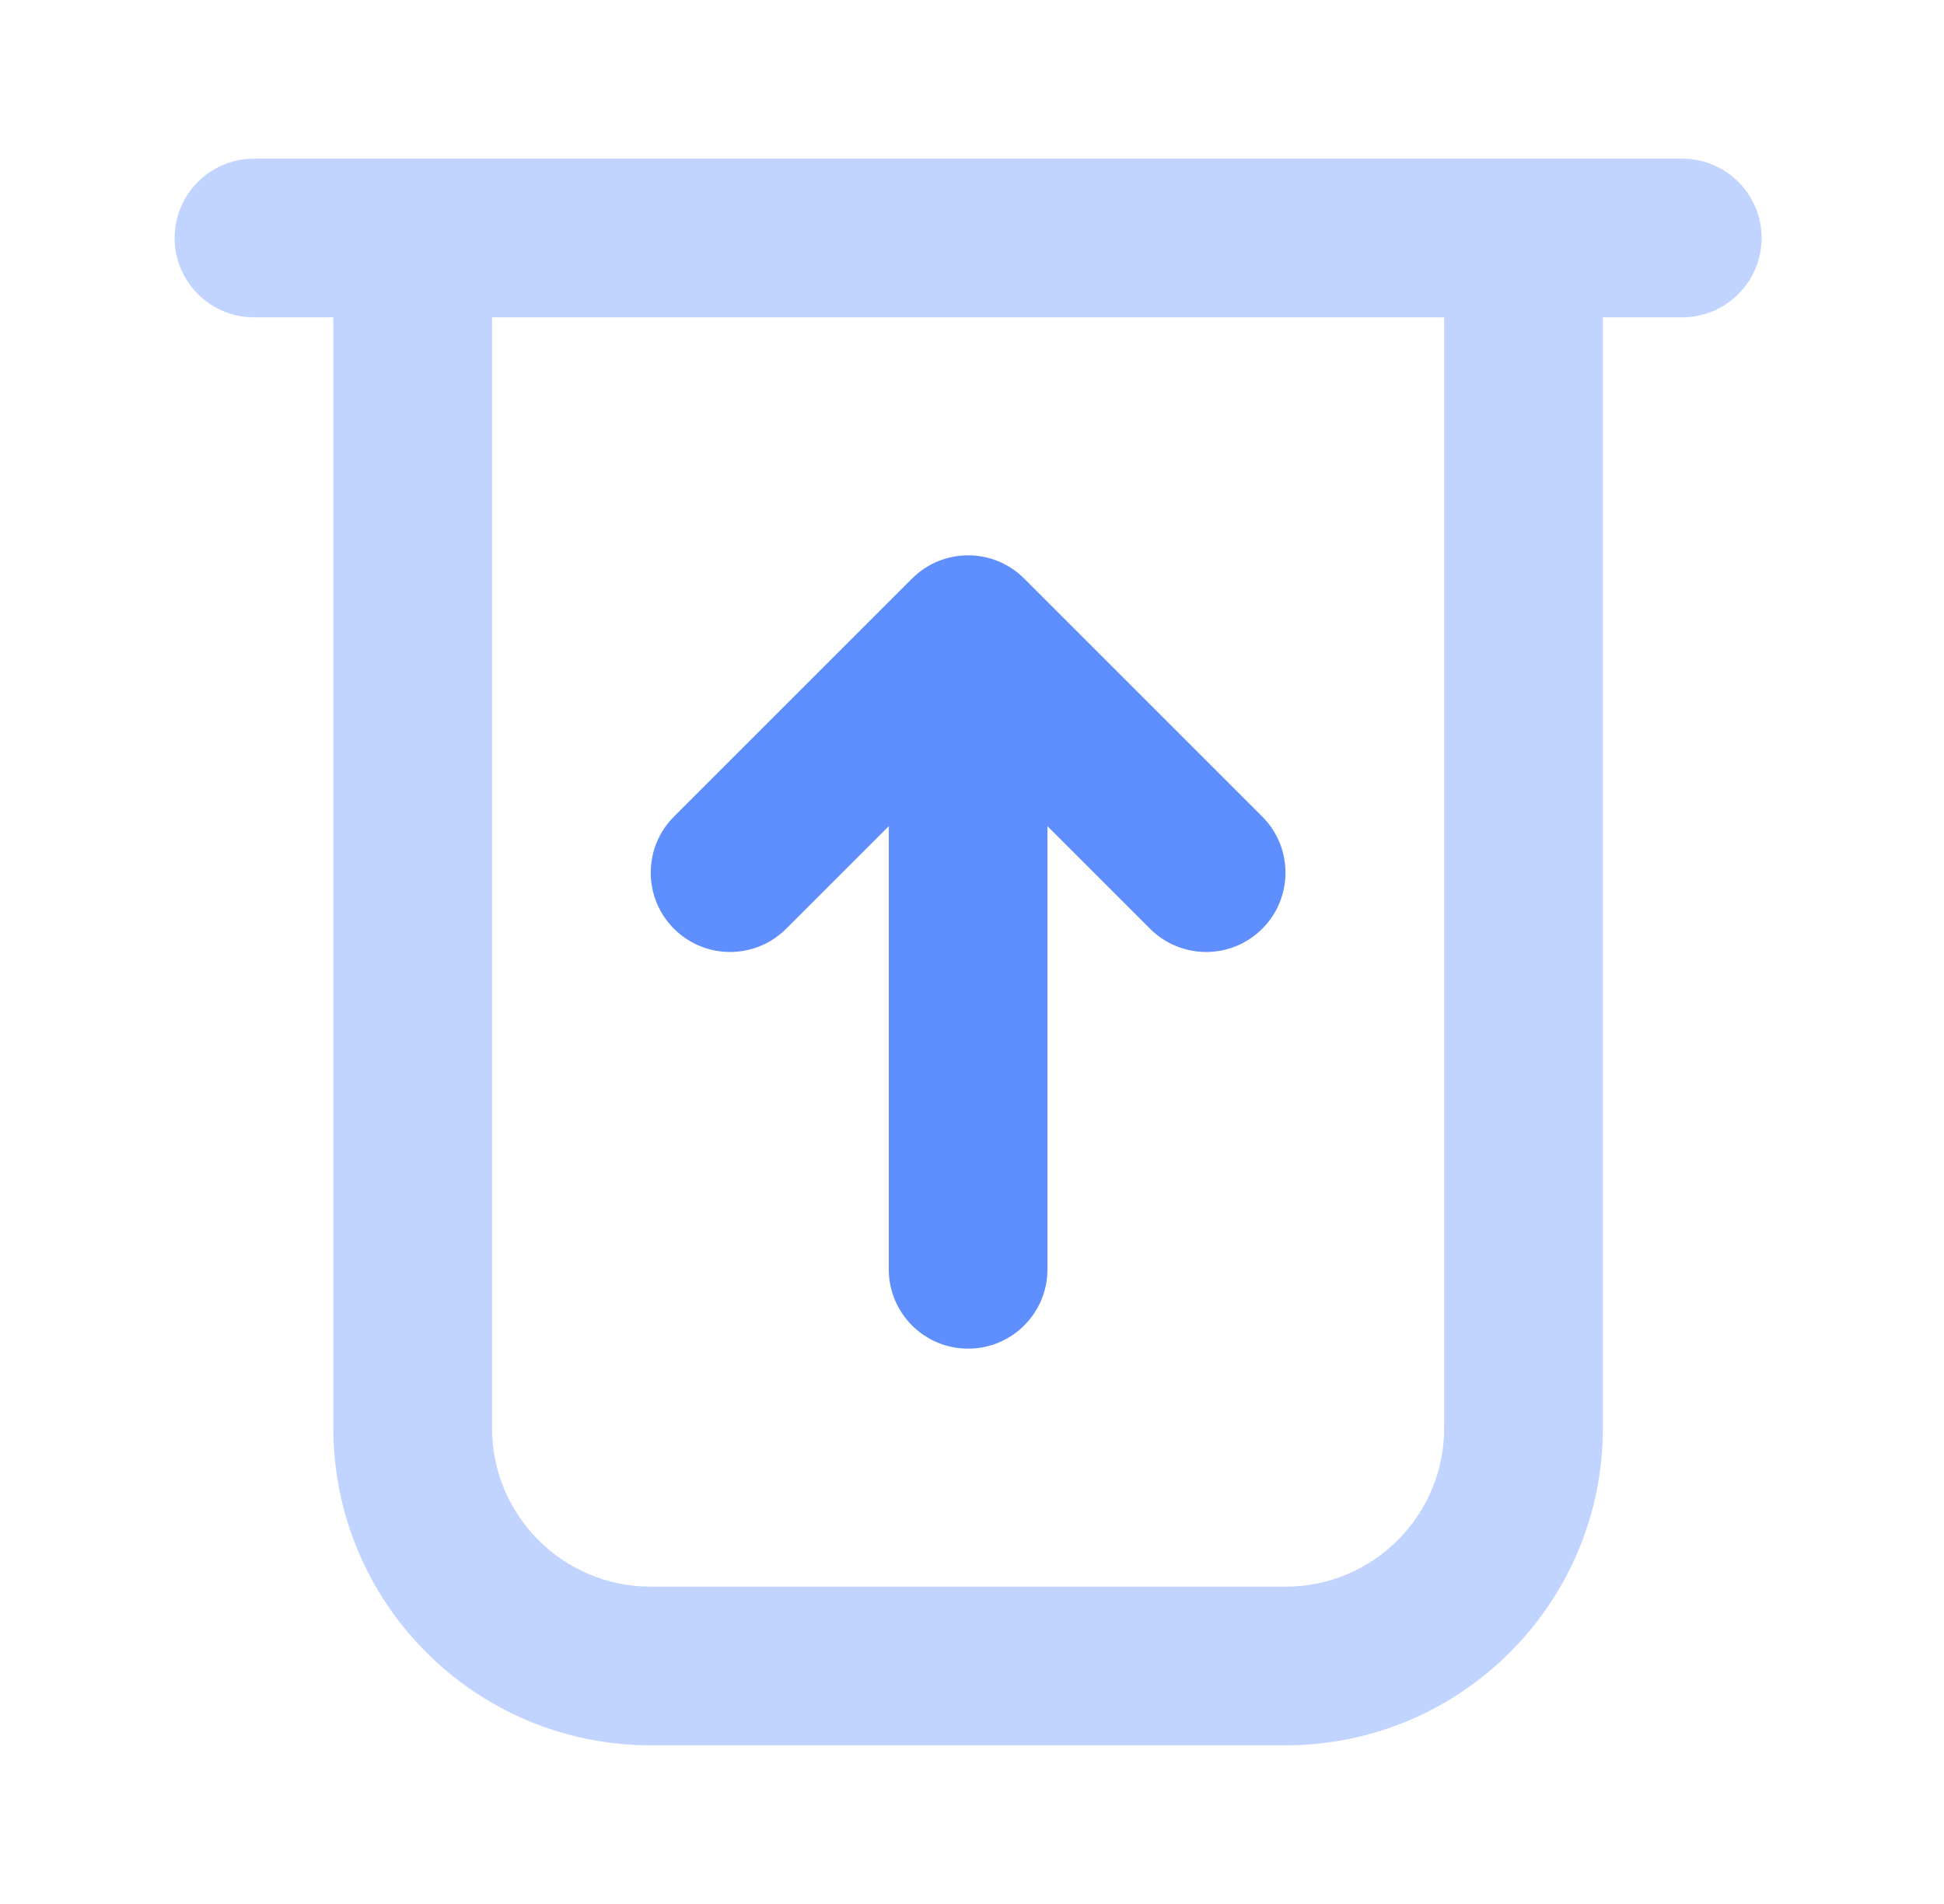
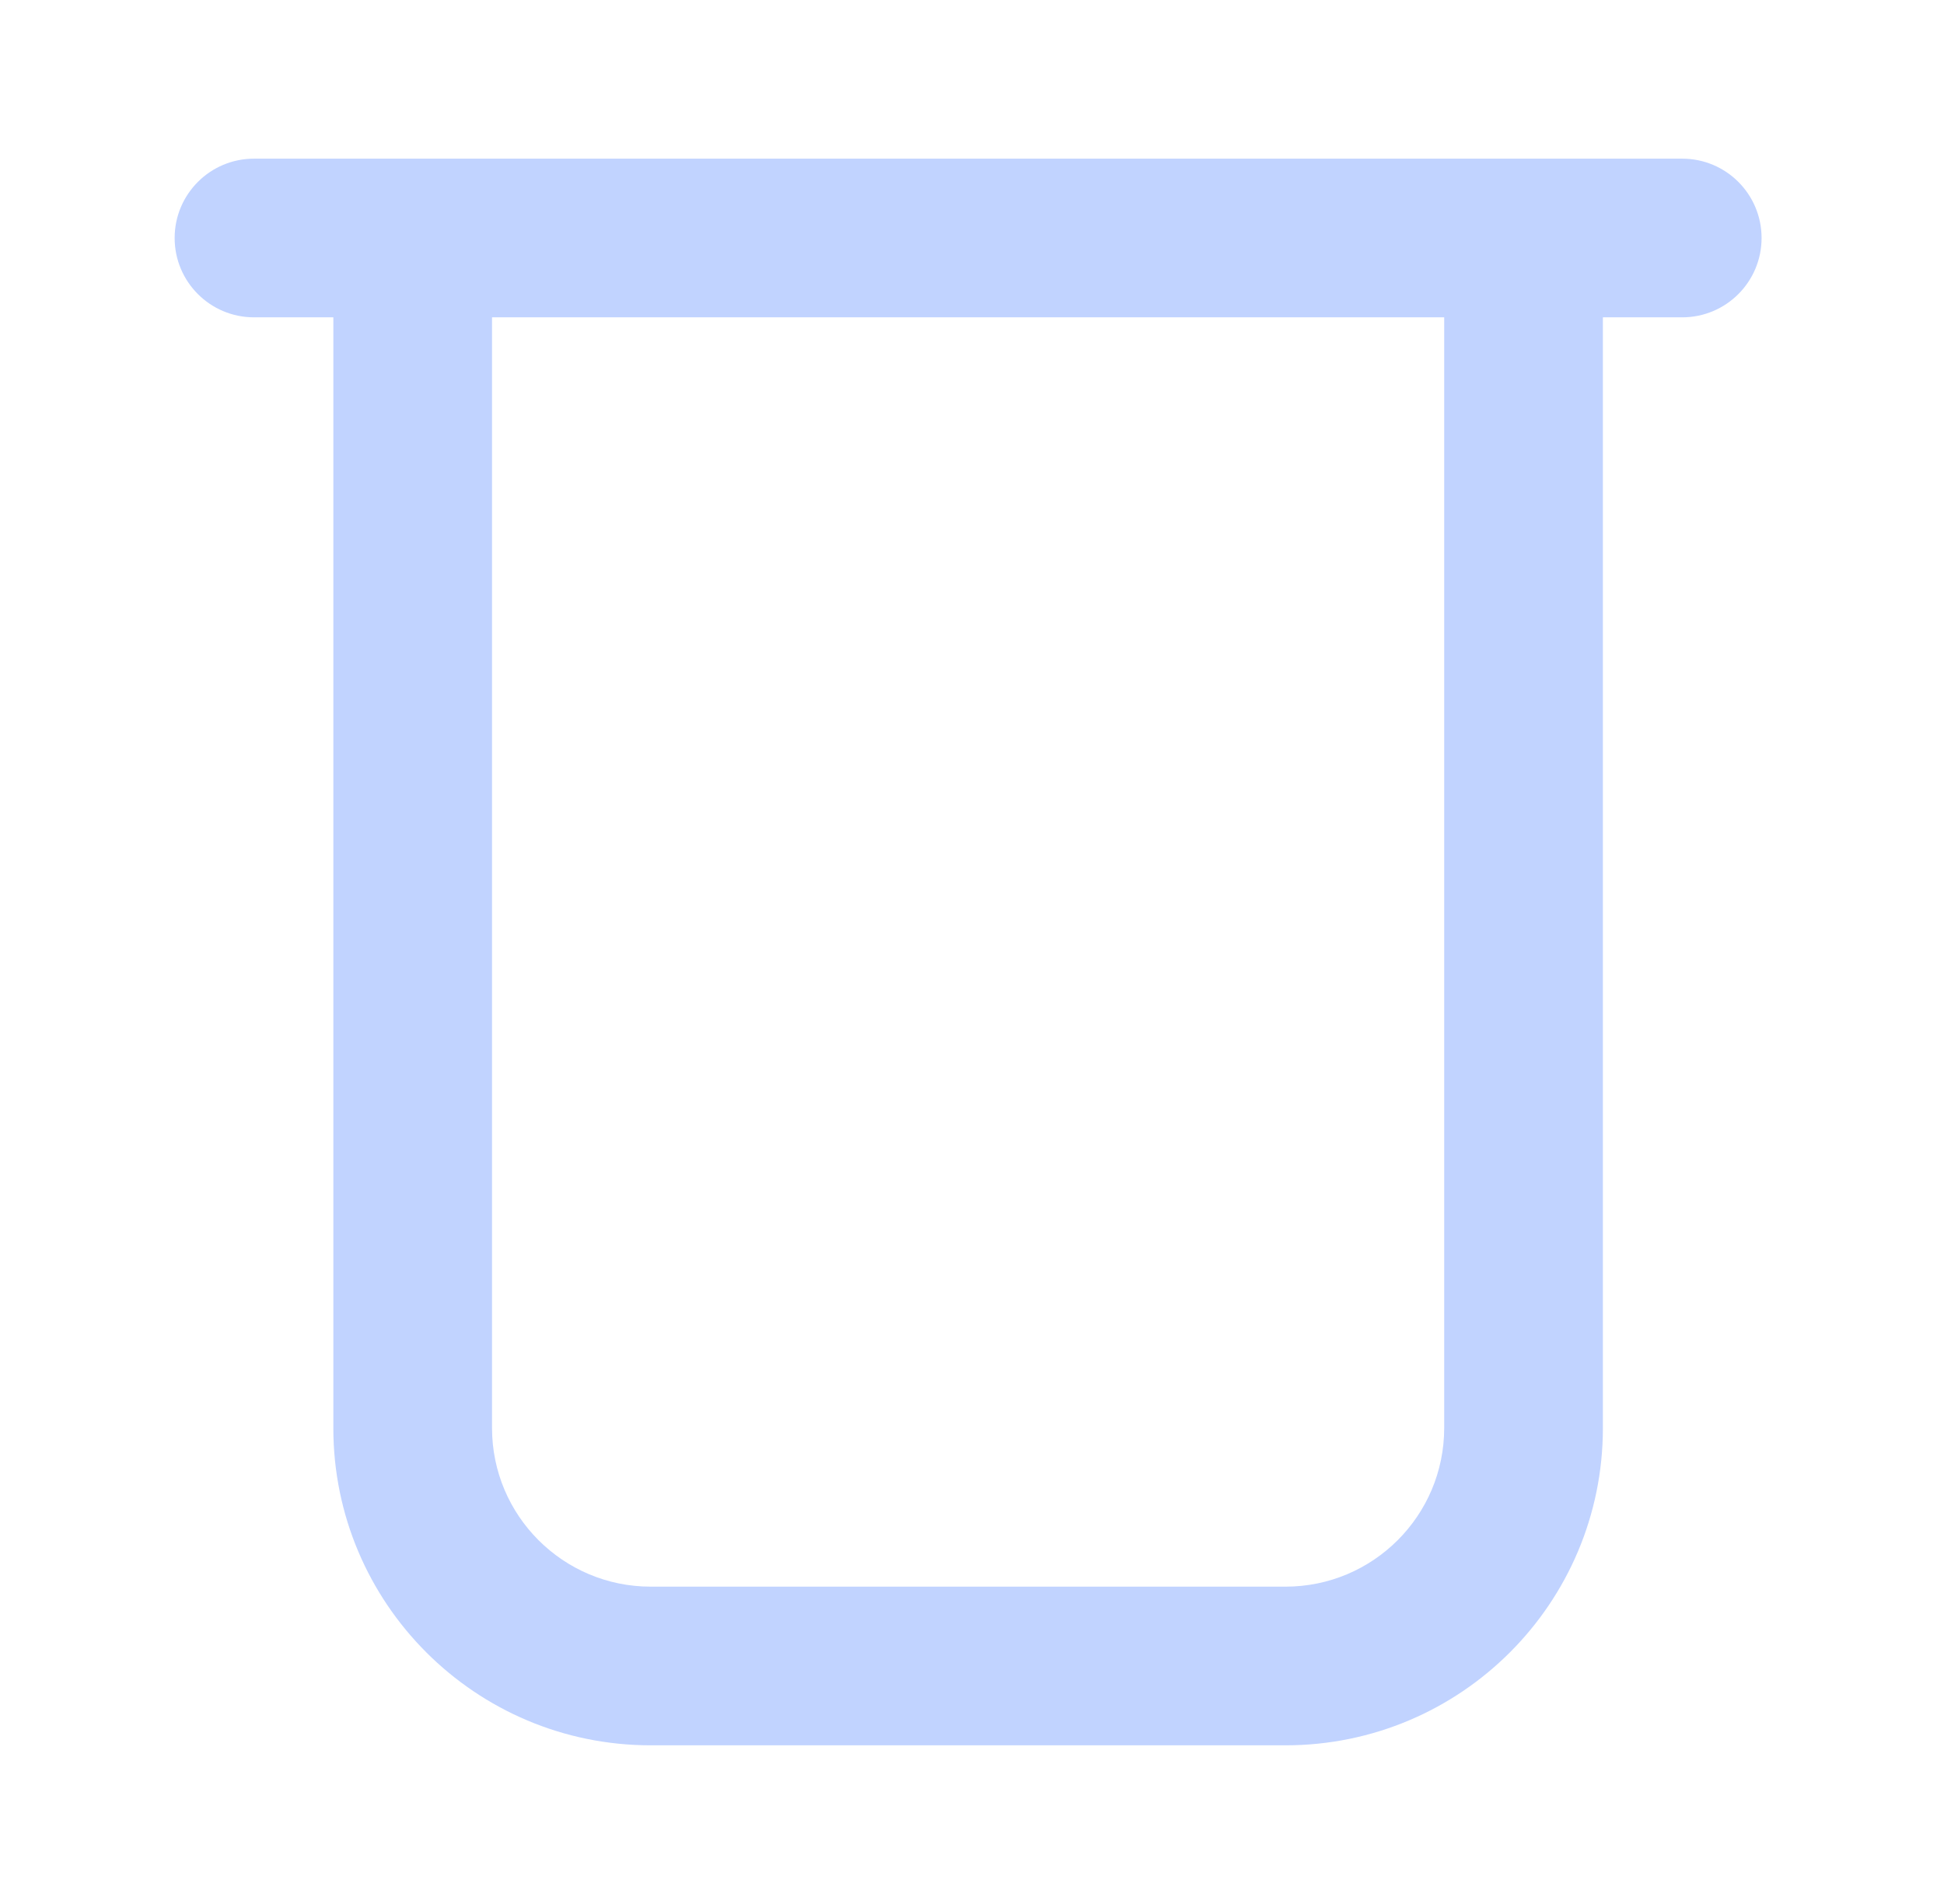
<svg xmlns="http://www.w3.org/2000/svg" width="49" height="48" viewBox="0 0 49 48" fill="none">
  <path fill-rule="evenodd" clip-rule="evenodd" d="M6.402 4C5.298 4 4.402 4.895 4.402 6C4.402 7.105 5.298 8 6.402 8H8.402V36C8.402 40.418 11.984 44 16.402 44H32.402C36.82 44 40.402 40.418 40.402 36V8H42.402C43.507 8 44.402 7.105 44.402 6C44.402 4.895 43.507 4 42.402 4H6.402ZM36.402 8H12.402V36C12.402 38.209 14.193 40 16.402 40H32.402C34.611 40 36.402 38.209 36.402 36V8Z" fill="#C1D3FF" />
-   <path d="M25.816 14.586C25.035 13.805 23.769 13.805 22.988 14.586L16.988 20.586C16.207 21.367 16.207 22.633 16.988 23.414C17.769 24.195 19.035 24.195 19.816 23.414L22.402 20.828V32C22.402 33.105 23.297 34 24.402 34C25.507 34 26.402 33.105 26.402 32V20.828L28.988 23.414C29.769 24.195 31.035 24.195 31.816 23.414C32.597 22.633 32.597 21.367 31.816 20.586L25.816 14.586Z" fill="#5F8EFF" />
</svg>